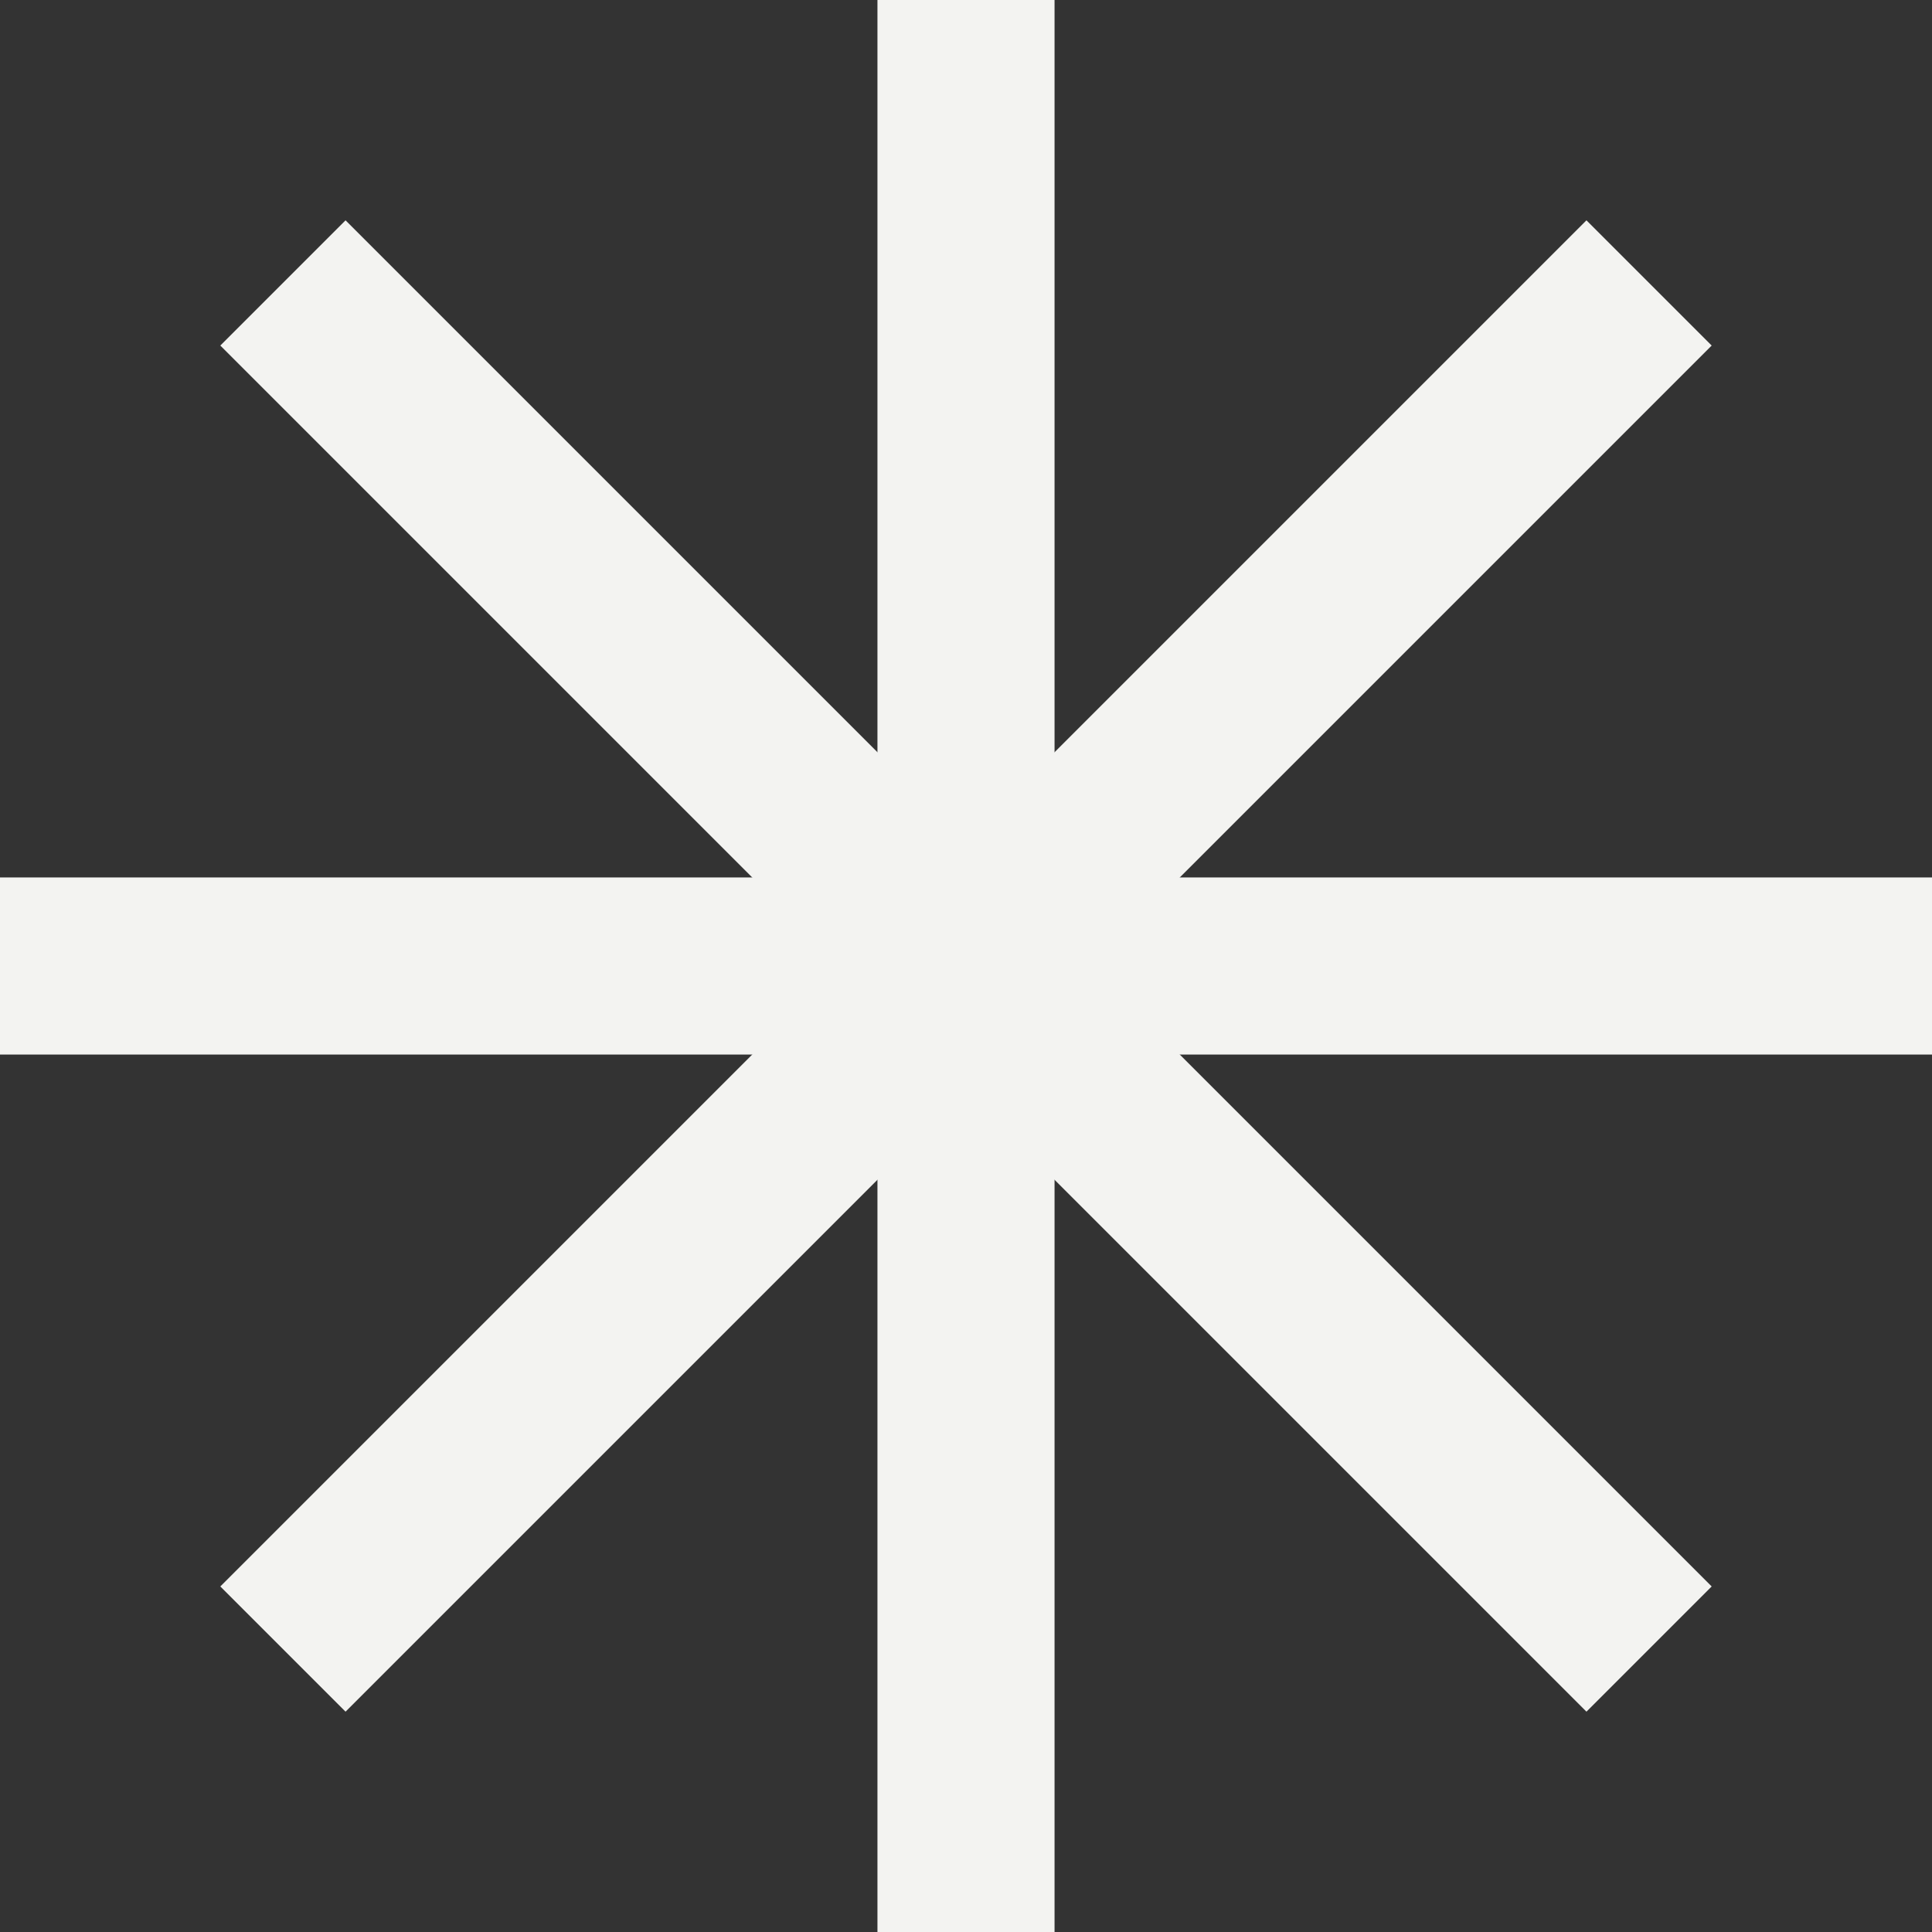
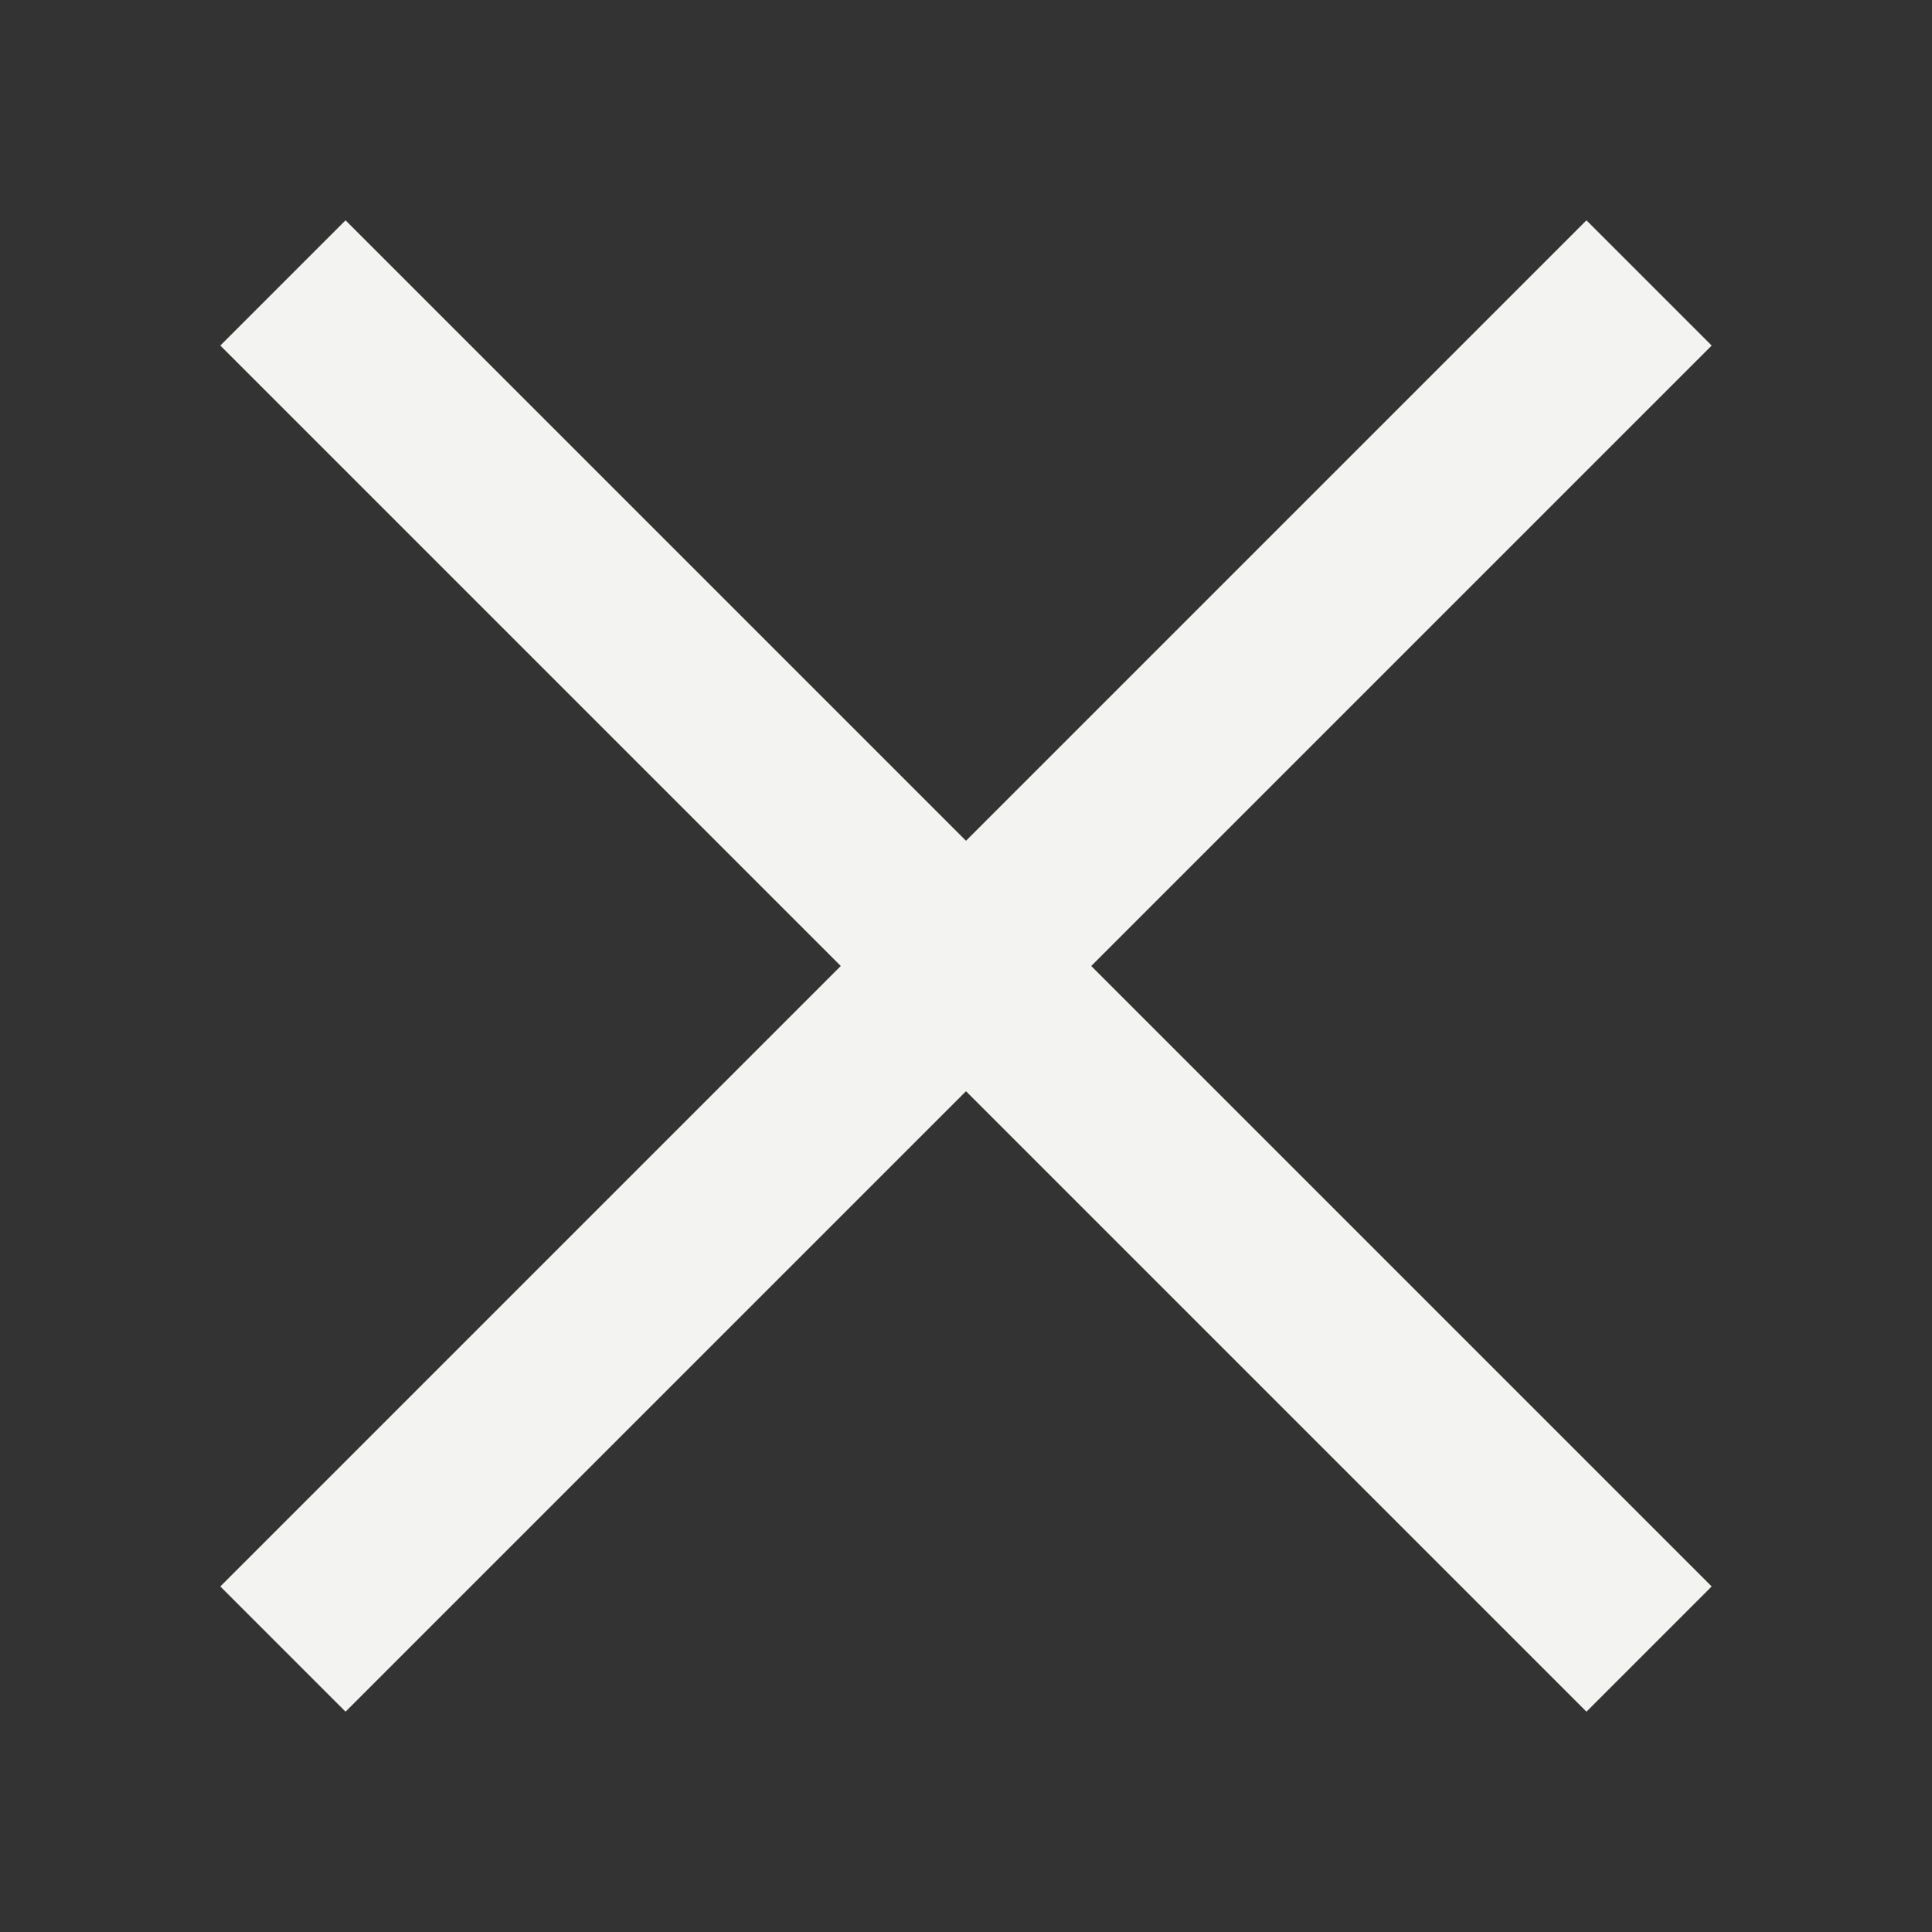
<svg xmlns="http://www.w3.org/2000/svg" version="1.1" id="Vrstva_1" x="0px" y="0px" viewBox="0 0 600 600" style="enable-background:new 0 0 600 600;" xml:space="preserve">
  <rect x="0" y="0" width="600" height="600" fill="#333333" stroke="none" />
  <style type="text/css">
	.st0{fill:#FFFFFF;stroke:#F3F3F1;stroke-width:55;stroke-miterlimit:10;}
</style>
-   <line class="st0" x1="300" y1="0" x2="300" y2="600" />
-   <line class="st0" x1="0" y1="300" x2="600" y2="300" />
  <line class="st0" x1="87.868" y1="87.868" x2="512.132" y2="512.132" />
  <line class="st0" x1="87.868" y1="512.132" x2="512.132" y2="87.868" />
</svg>